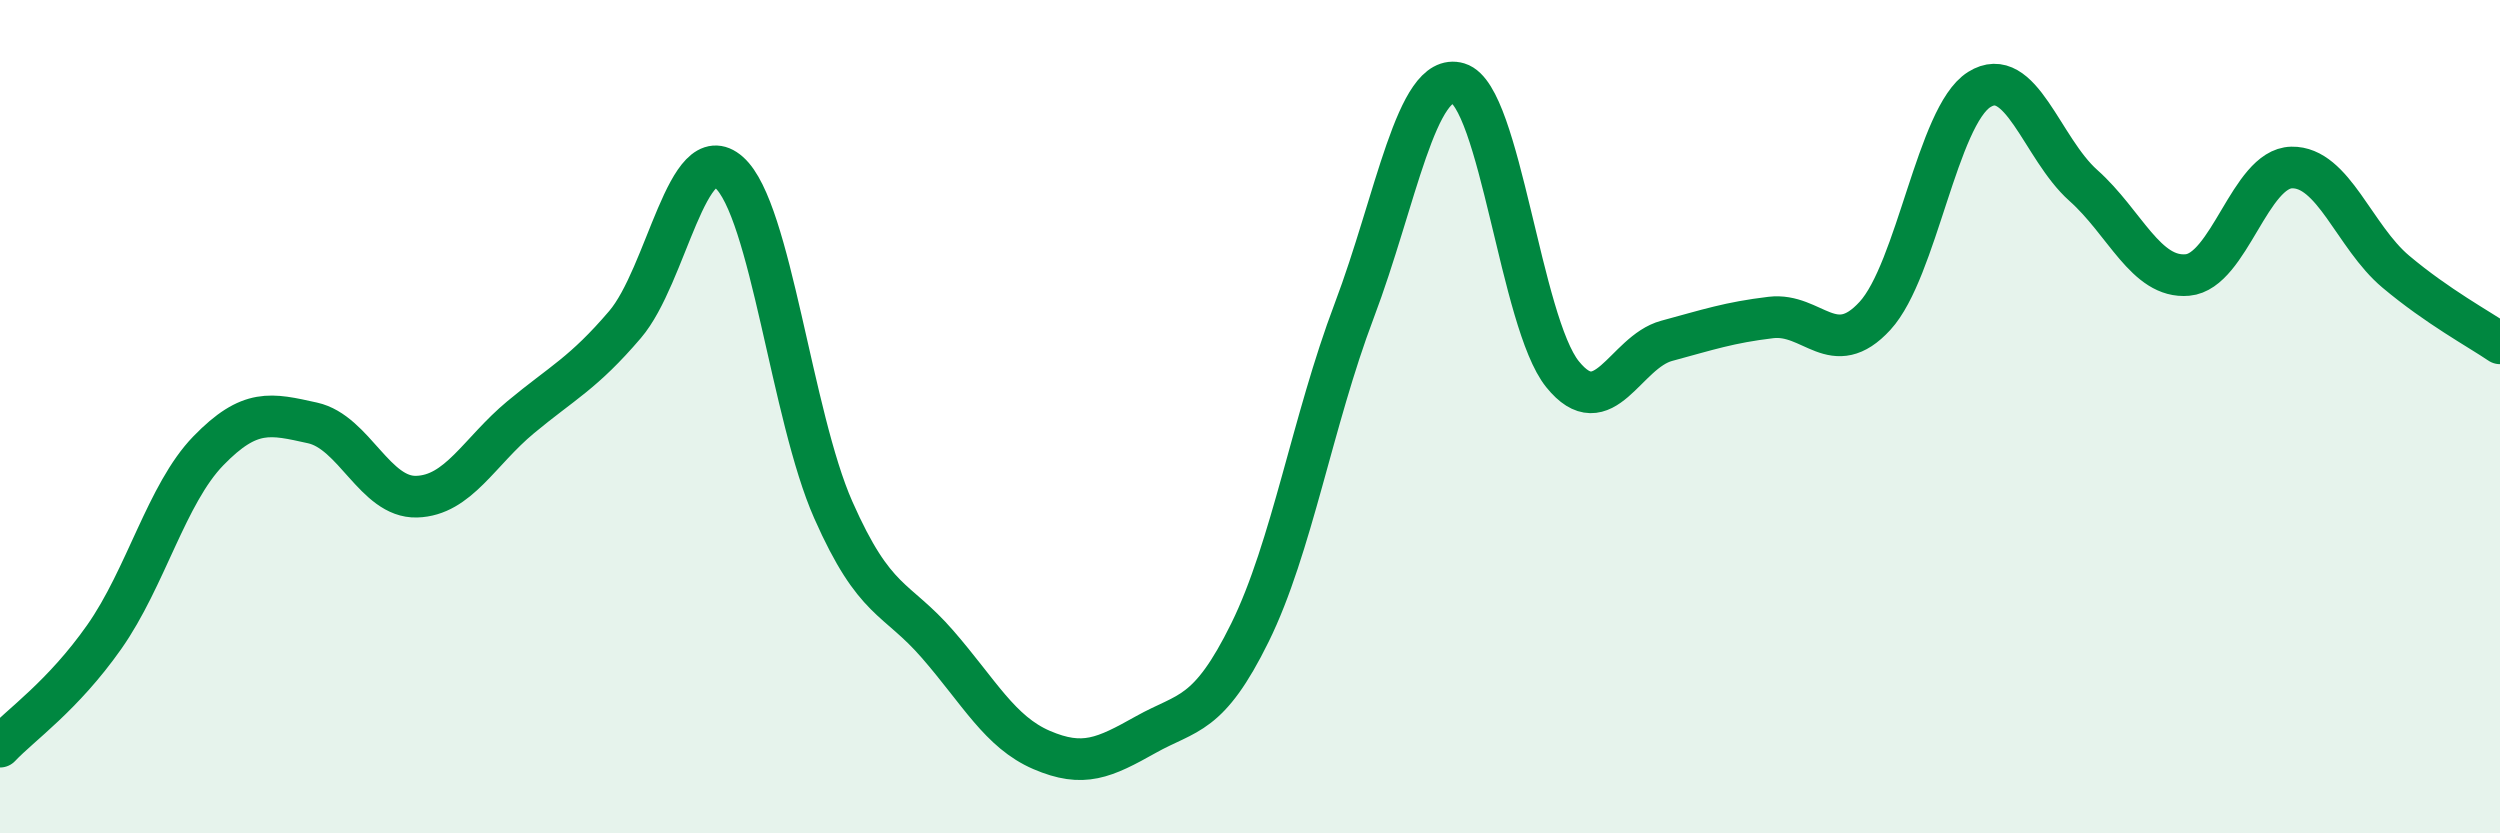
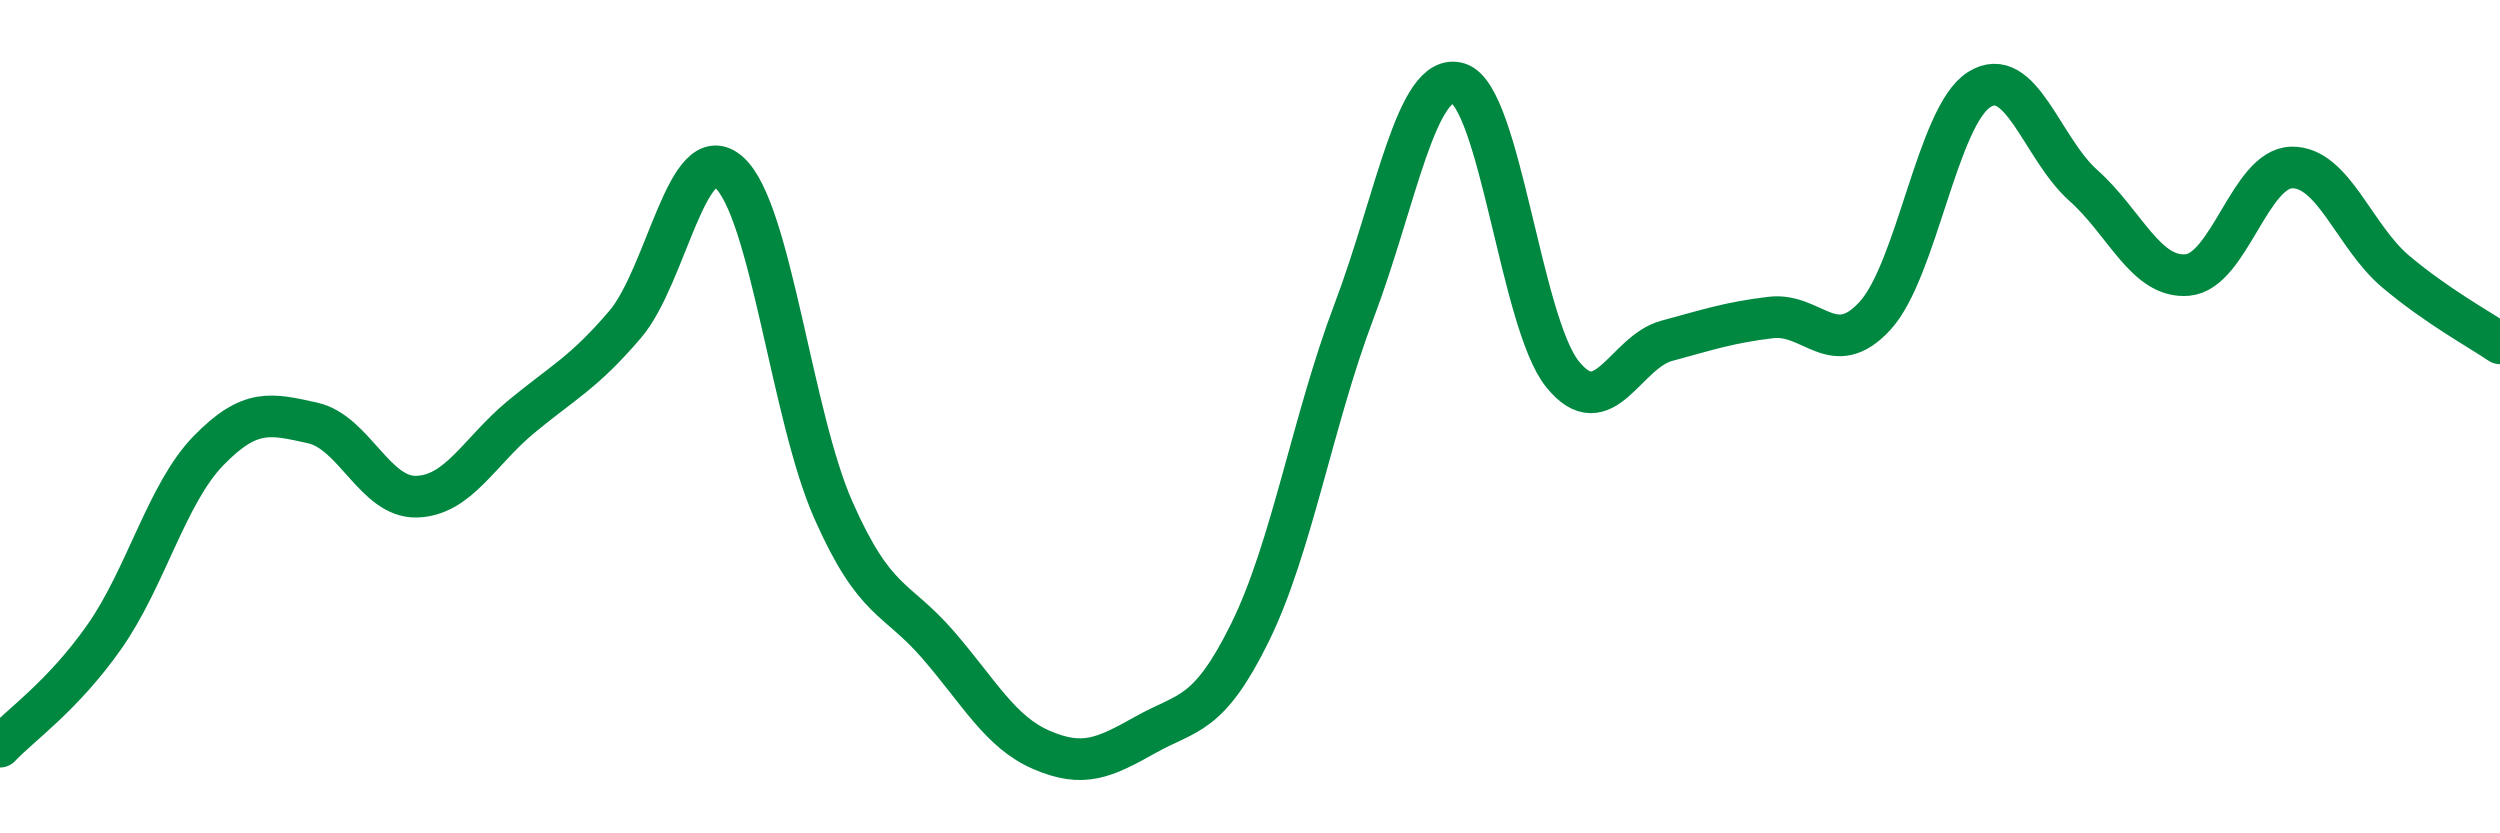
<svg xmlns="http://www.w3.org/2000/svg" width="60" height="20" viewBox="0 0 60 20">
-   <path d="M 0,17.92 C 0.5,17.39 1.5,16.71 2.5,15.29 C 3.5,13.87 4,11.85 5,10.82 C 6,9.79 6.5,9.93 7.5,10.15 C 8.5,10.37 9,11.95 10,11.92 C 11,11.89 11.5,10.84 12.5,10.01 C 13.5,9.18 14,8.96 15,7.79 C 16,6.62 16.5,3.25 17.5,4.14 C 18.5,5.03 19,9.98 20,12.24 C 21,14.5 21.5,14.31 22.5,15.46 C 23.5,16.61 24,17.57 25,18 C 26,18.43 26.5,18.19 27.5,17.63 C 28.5,17.07 29,17.21 30,15.18 C 31,13.15 31.5,10.1 32.5,7.46 C 33.5,4.82 34,1.7 35,2 C 36,2.3 36.5,7.74 37.5,8.98 C 38.5,10.22 39,8.45 40,8.18 C 41,7.91 41.5,7.74 42.5,7.62 C 43.5,7.5 44,8.67 45,7.58 C 46,6.49 46.5,2.78 47.5,2.15 C 48.5,1.52 49,3.56 50,4.45 C 51,5.34 51.5,6.69 52.5,6.6 C 53.5,6.51 54,4.04 55,4.02 C 56,4 56.5,5.68 57.5,6.52 C 58.5,7.36 59.5,7.9 60,8.24L60 20L0 20Z" fill="#008740" opacity="0.1" stroke-linecap="round" stroke-linejoin="round" />
  <path d="M 0,17.92 C 0.5,17.39 1.5,16.71 2.5,15.29 C 3.5,13.87 4,11.85 5,10.82 C 6,9.79 6.5,9.93 7.5,10.15 C 8.5,10.37 9,11.95 10,11.92 C 11,11.89 11.5,10.84 12.5,10.01 C 13.5,9.18 14,8.96 15,7.79 C 16,6.62 16.5,3.25 17.5,4.14 C 18.5,5.03 19,9.98 20,12.24 C 21,14.5 21.5,14.31 22.5,15.46 C 23.5,16.61 24,17.57 25,18 C 26,18.43 26.5,18.19 27.5,17.63 C 28.5,17.07 29,17.21 30,15.18 C 31,13.15 31.5,10.1 32.5,7.46 C 33.5,4.82 34,1.7 35,2 C 36,2.3 36.5,7.74 37.5,8.98 C 38.5,10.22 39,8.45 40,8.18 C 41,7.91 41.5,7.74 42.5,7.62 C 43.5,7.5 44,8.67 45,7.58 C 46,6.49 46.5,2.78 47.5,2.15 C 48.5,1.52 49,3.56 50,4.45 C 51,5.34 51.5,6.69 52.5,6.6 C 53.5,6.51 54,4.04 55,4.02 C 56,4 56.5,5.68 57.5,6.52 C 58.5,7.36 59.5,7.9 60,8.24" stroke="#008740" stroke-width="1" fill="none" stroke-linecap="round" stroke-linejoin="round" />
</svg>